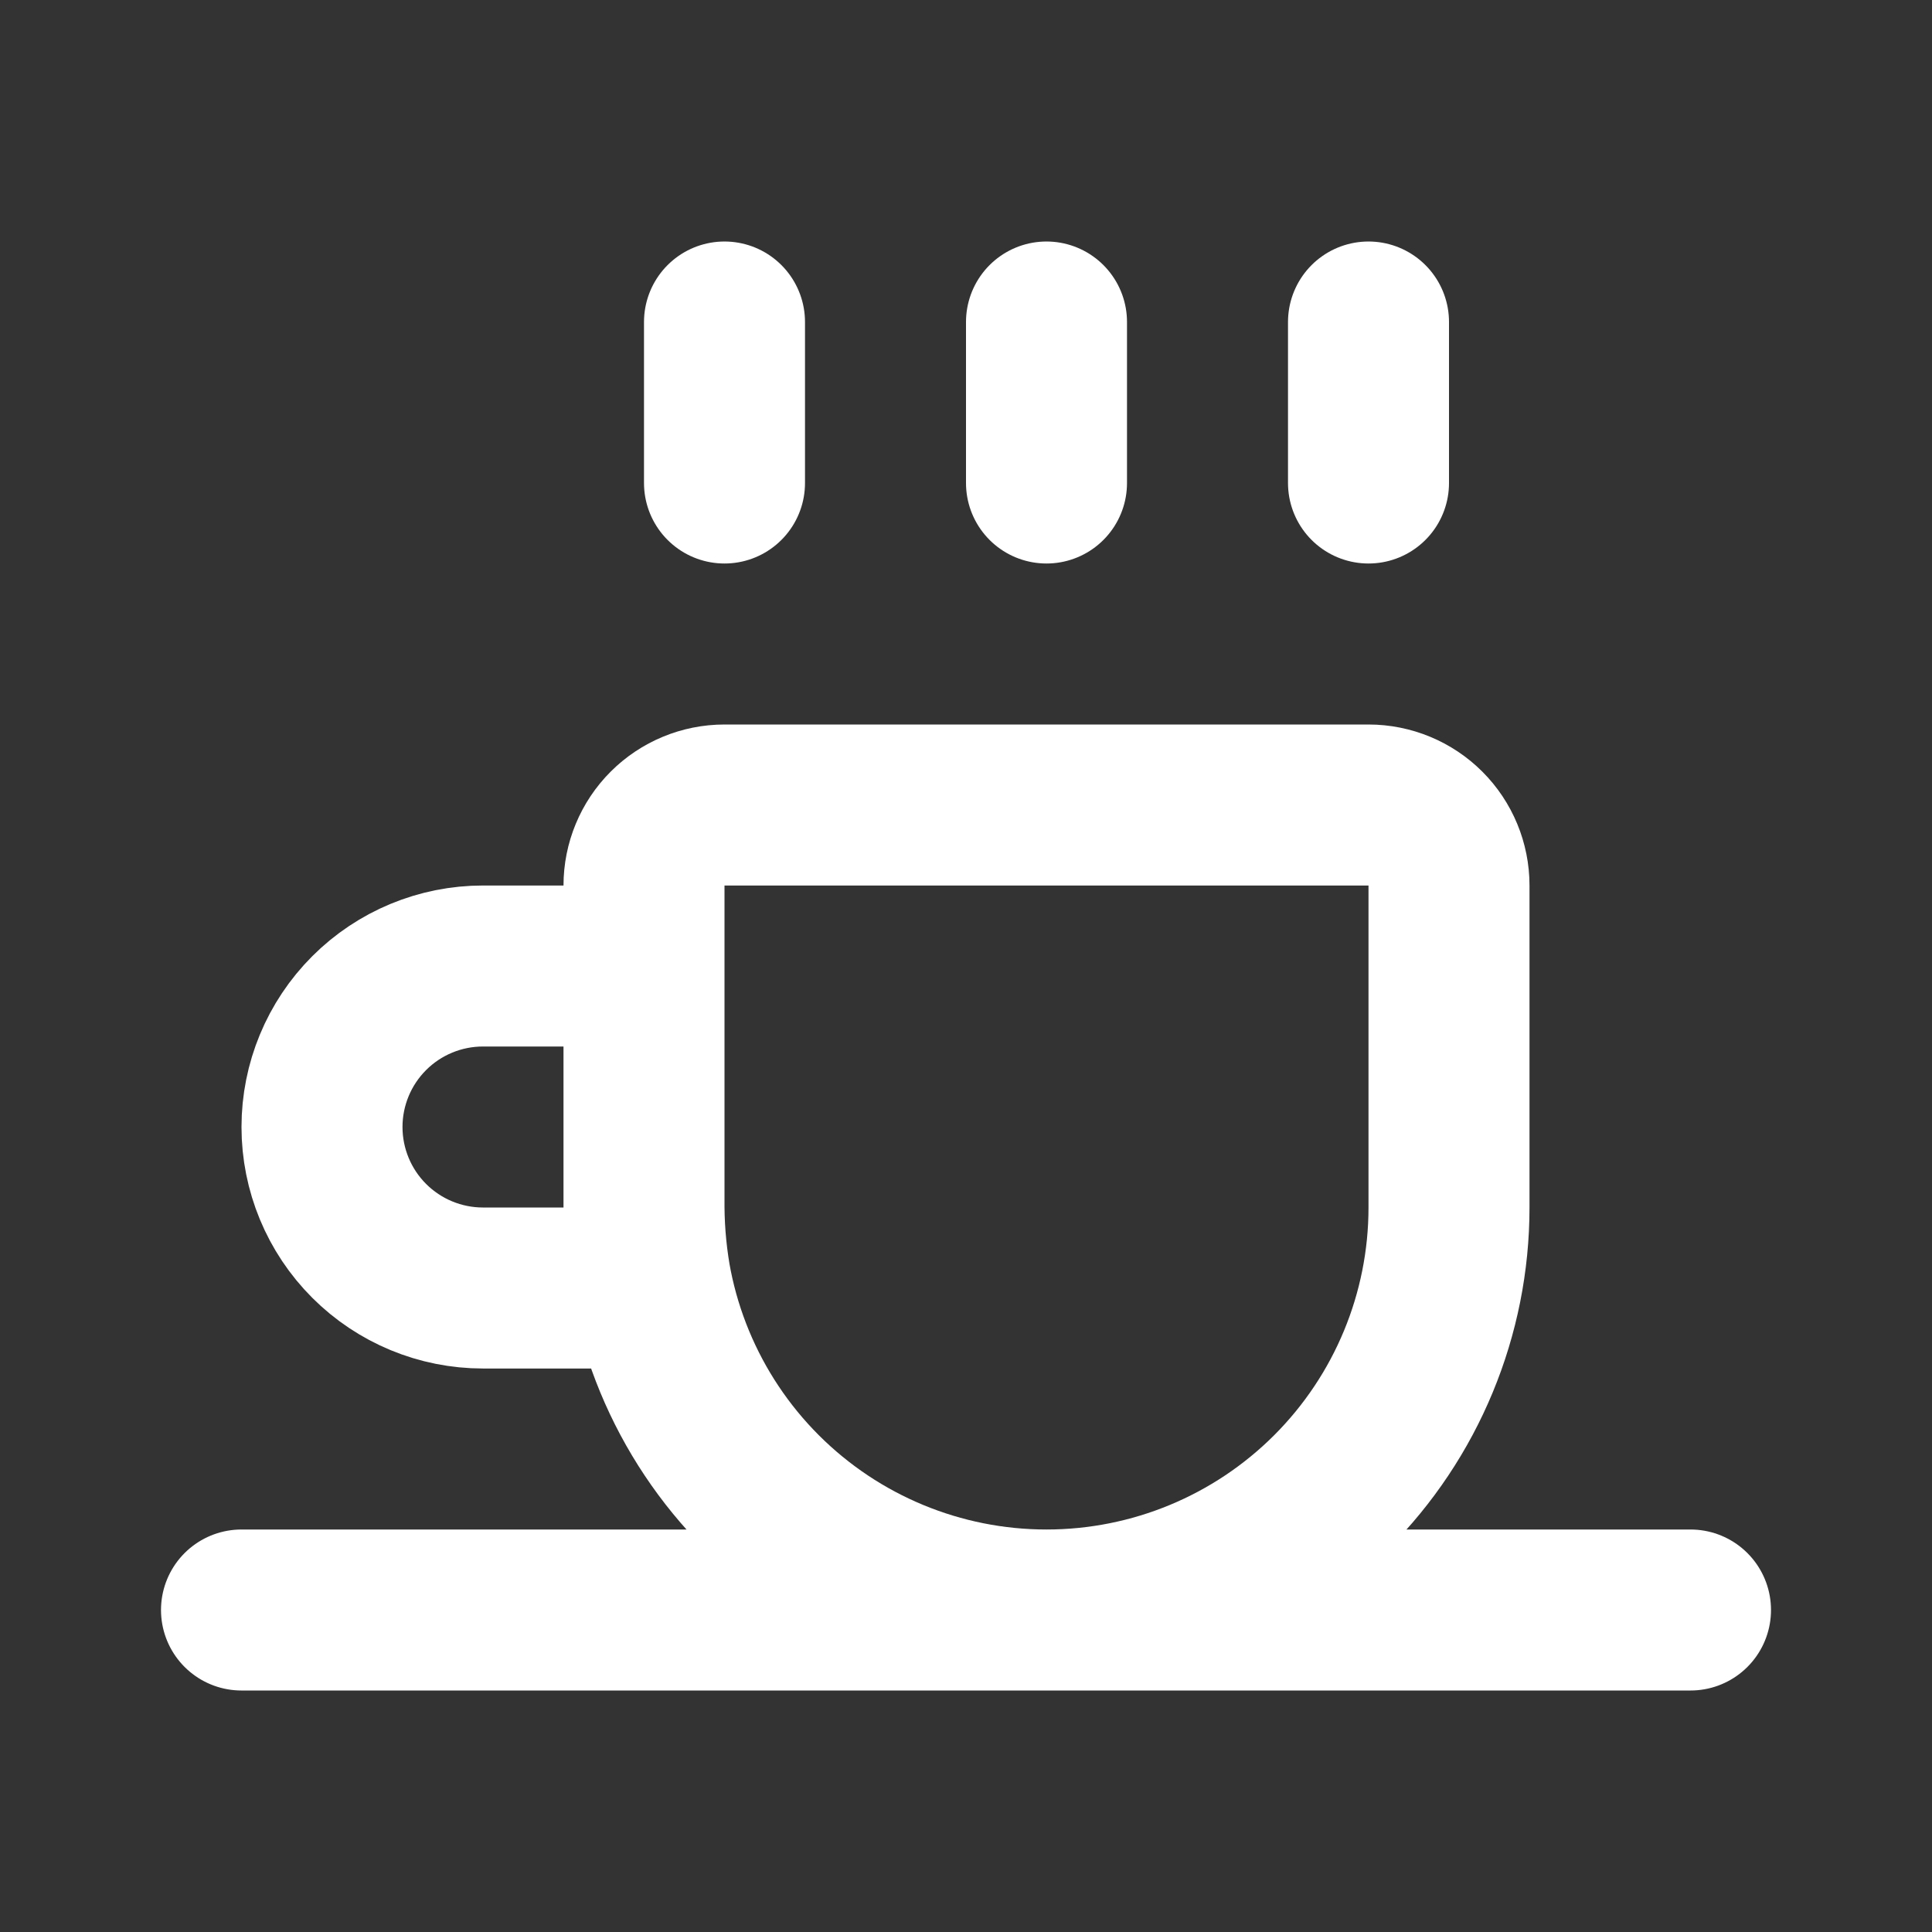
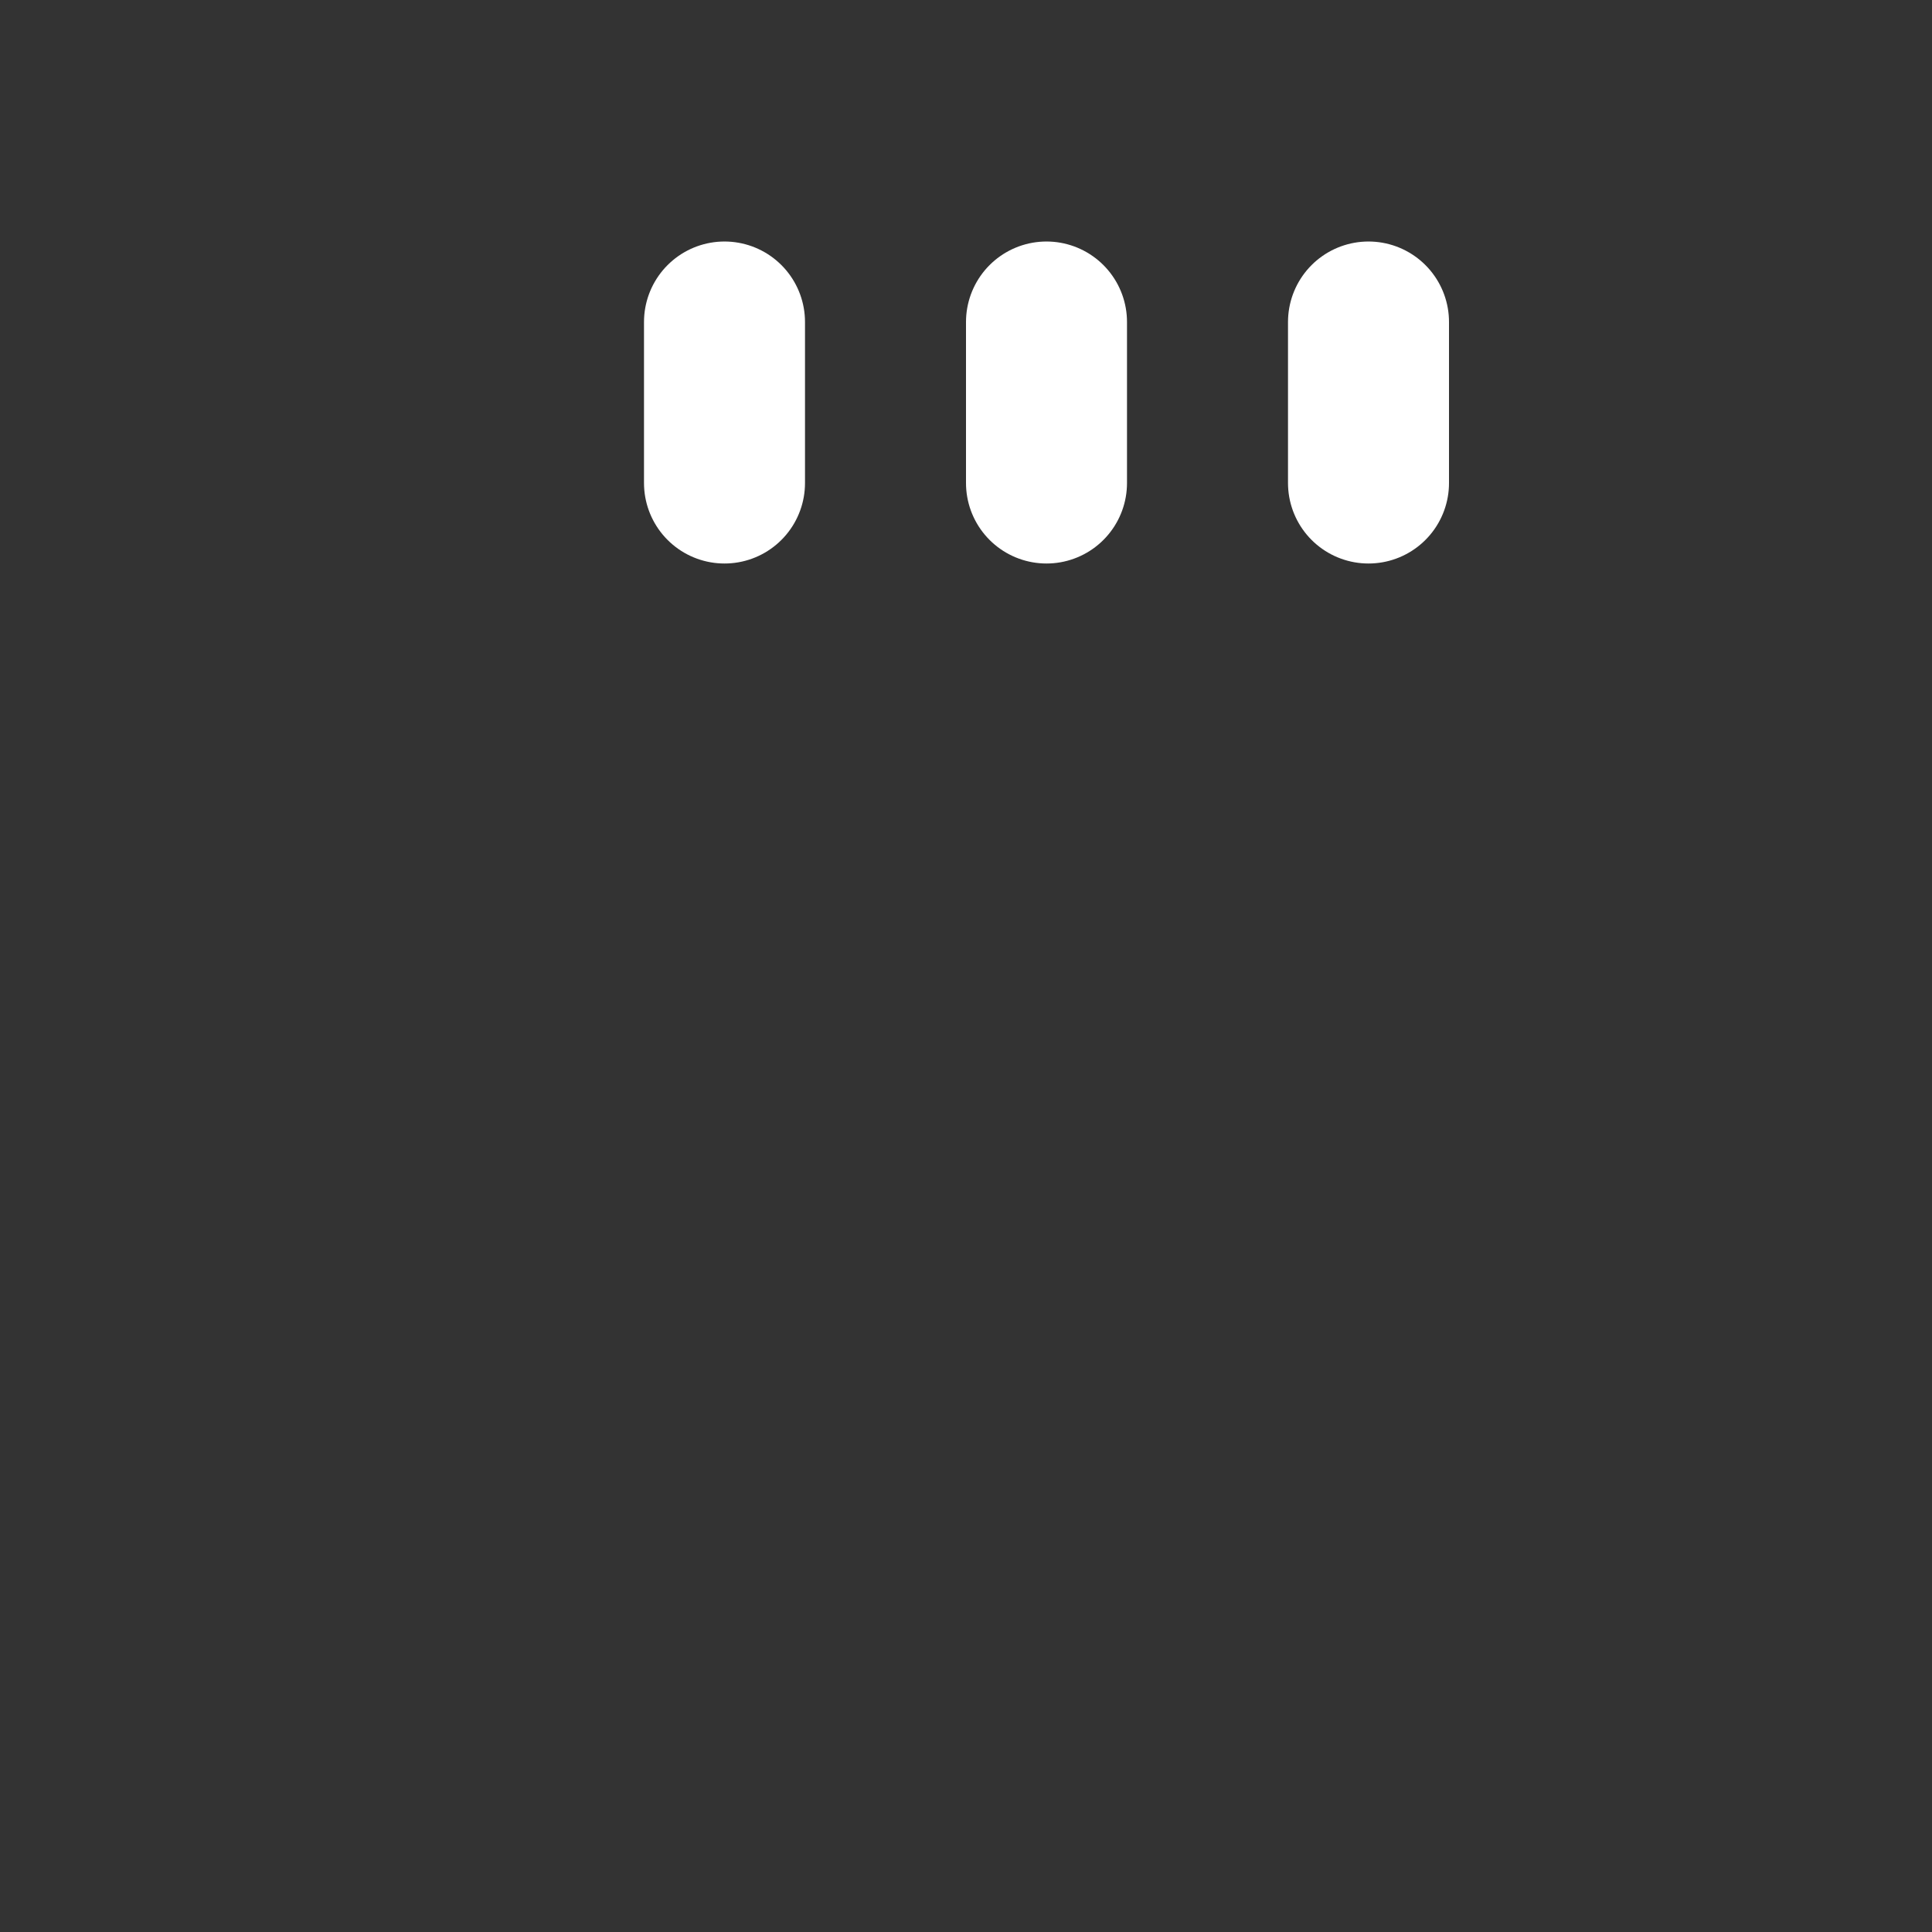
<svg xmlns="http://www.w3.org/2000/svg" width="800" height="800" viewBox="0 0 800 800" fill="none">
  <rect x="0" y="0" width="800" height="800" fill="#333333" stroke="none" />
  <path d="M300 200.003V133.336M433.333 200.003V133.336M566.667 200.003V133.336" stroke="white" stroke-width="66.667" stroke-linecap="round" stroke-linejoin="round" />
-   <path d="M100 666.669H700M266.667 500.003V366.669C266.667 357.829 270.179 349.35 276.43 343.099C282.681 336.848 291.159 333.336 300 333.336H566.667C575.507 333.336 583.986 336.848 590.237 343.099C596.488 349.35 600 357.829 600 366.669V500.003C600 544.205 582.441 586.598 551.184 617.854C519.928 649.11 477.536 666.669 433.333 666.669C389.131 666.669 346.738 649.11 315.482 617.854C284.226 586.598 266.667 544.205 266.667 500.003ZM266.667 500.003C266.753 511.192 267.868 522.351 270 533.336H200C182.319 533.336 165.362 526.312 152.86 513.81C140.357 501.307 133.333 484.35 133.333 466.669C133.333 448.988 140.357 432.031 152.86 419.529C165.362 407.026 182.319 400.003 200 400.003H266.667V500.003Z" stroke="white" stroke-width="66.667" stroke-linecap="round" stroke-linejoin="round" />
</svg>